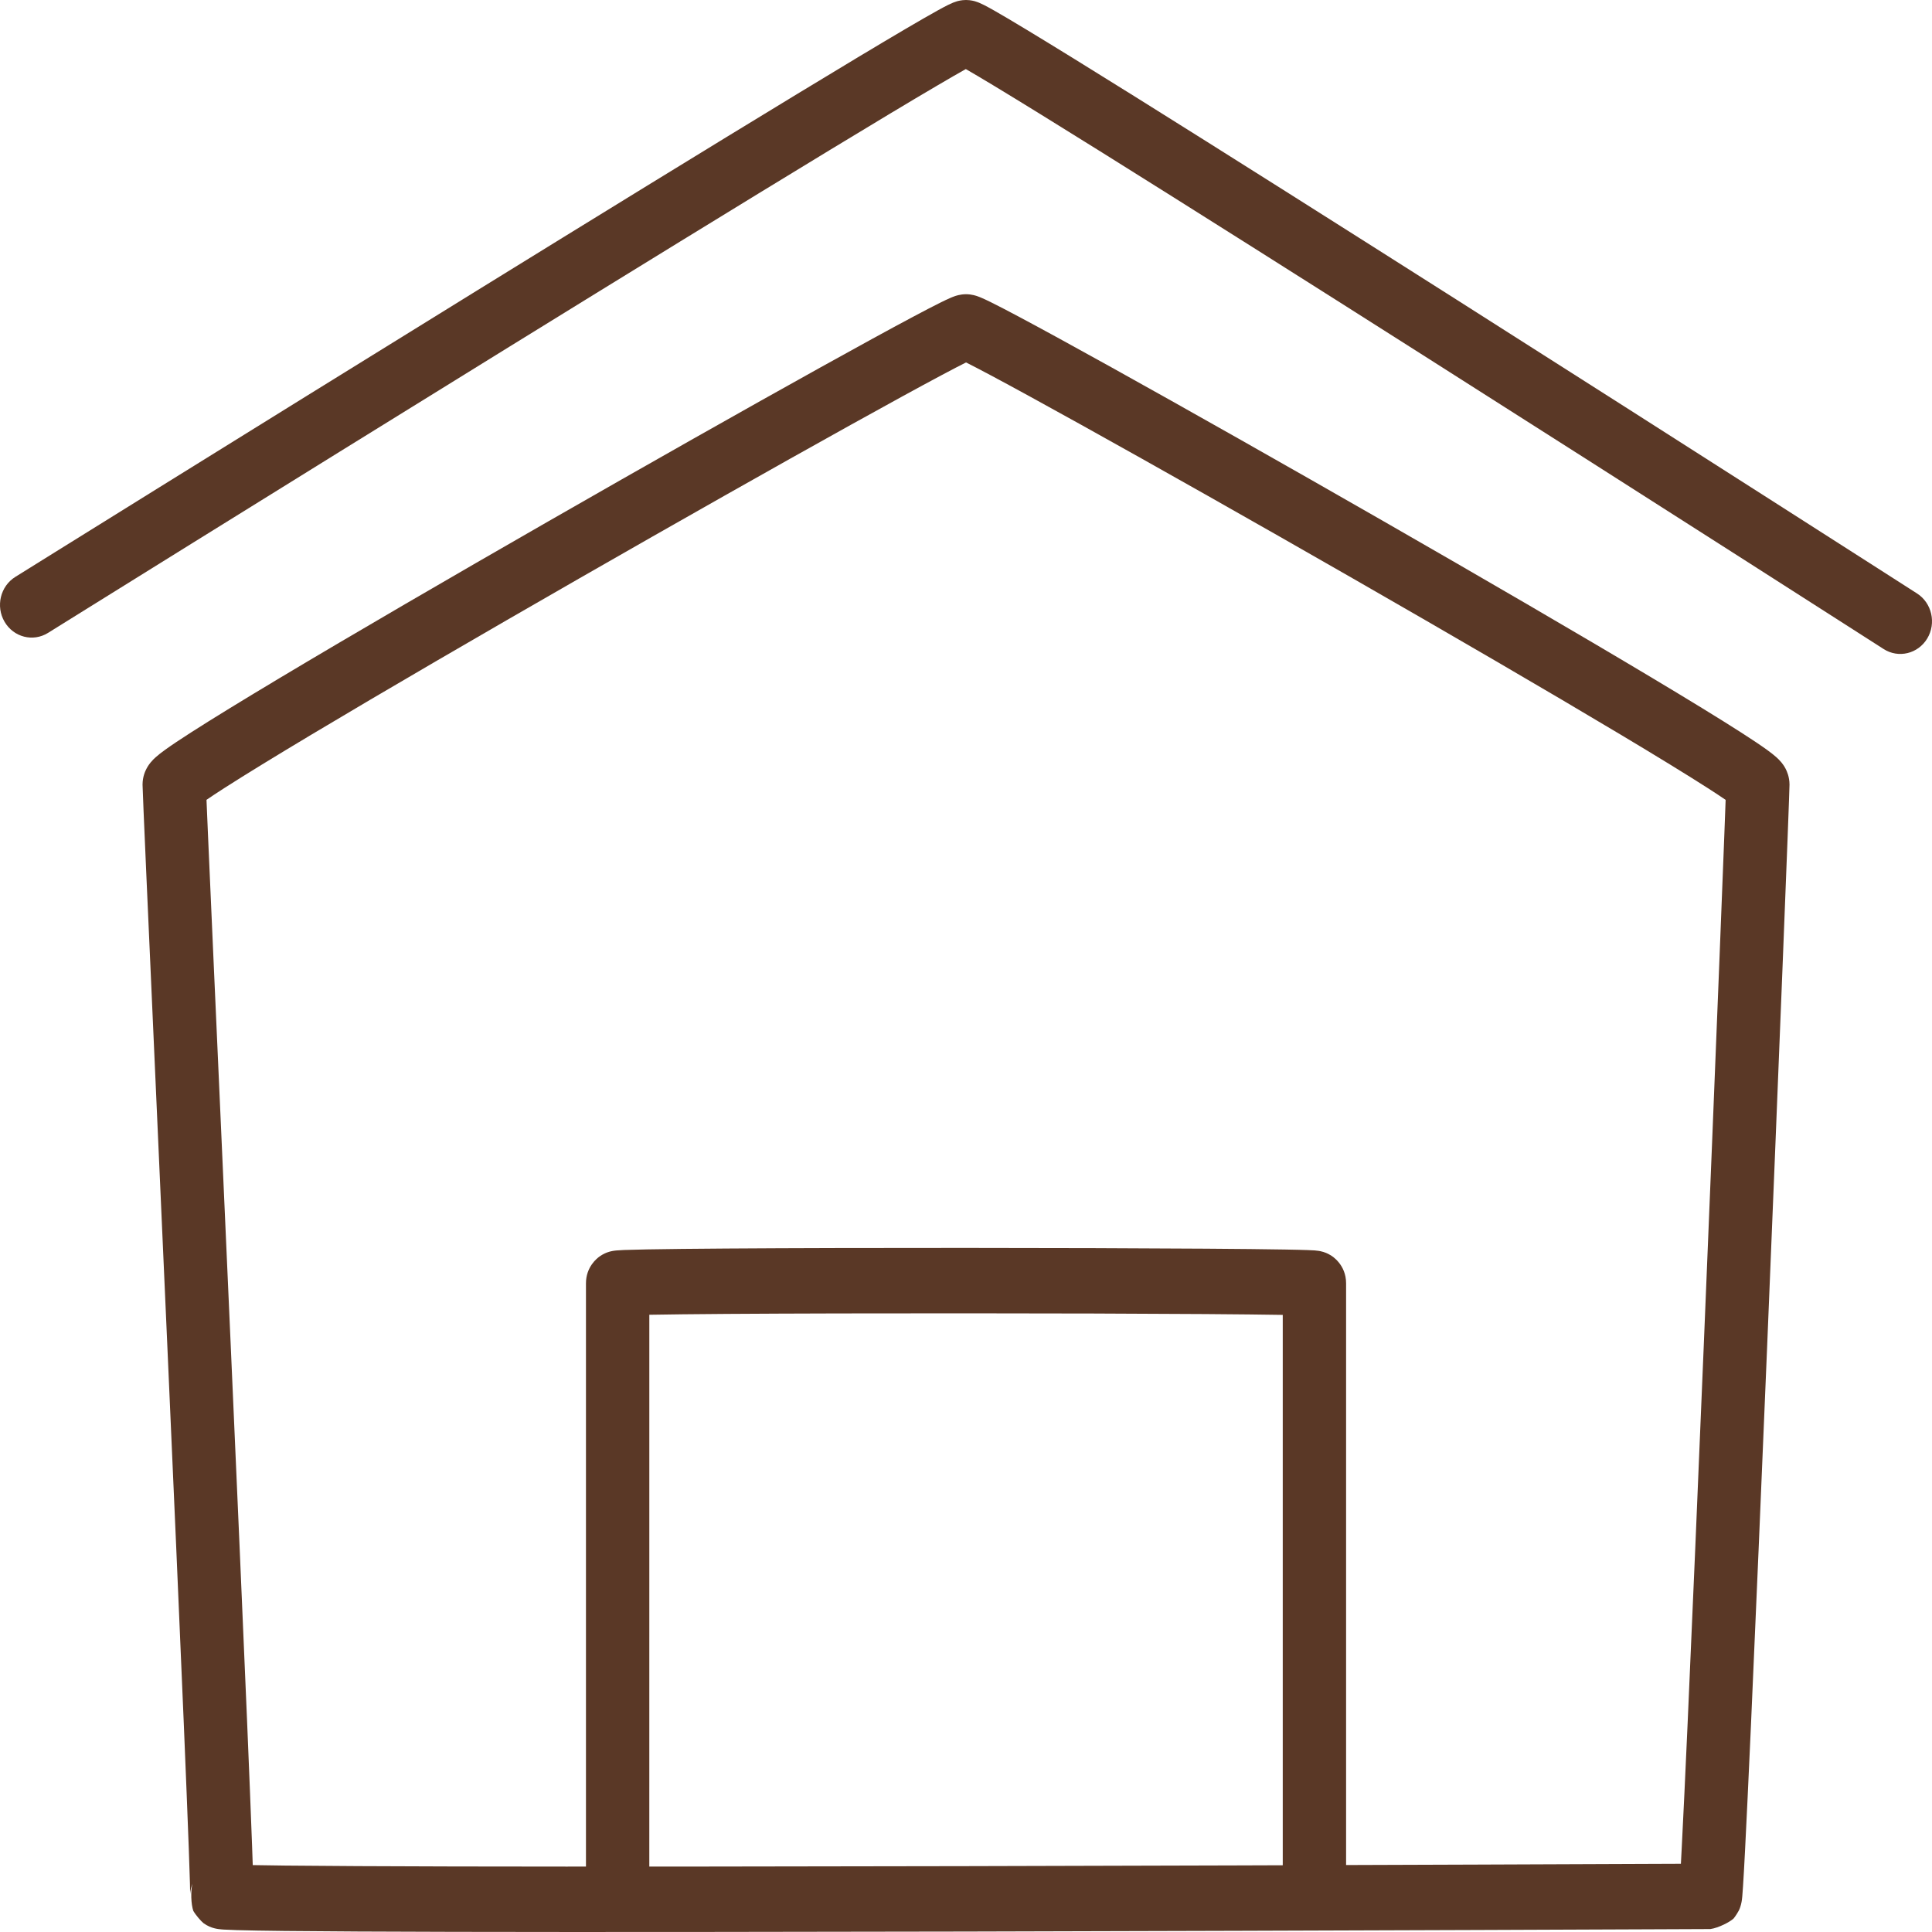
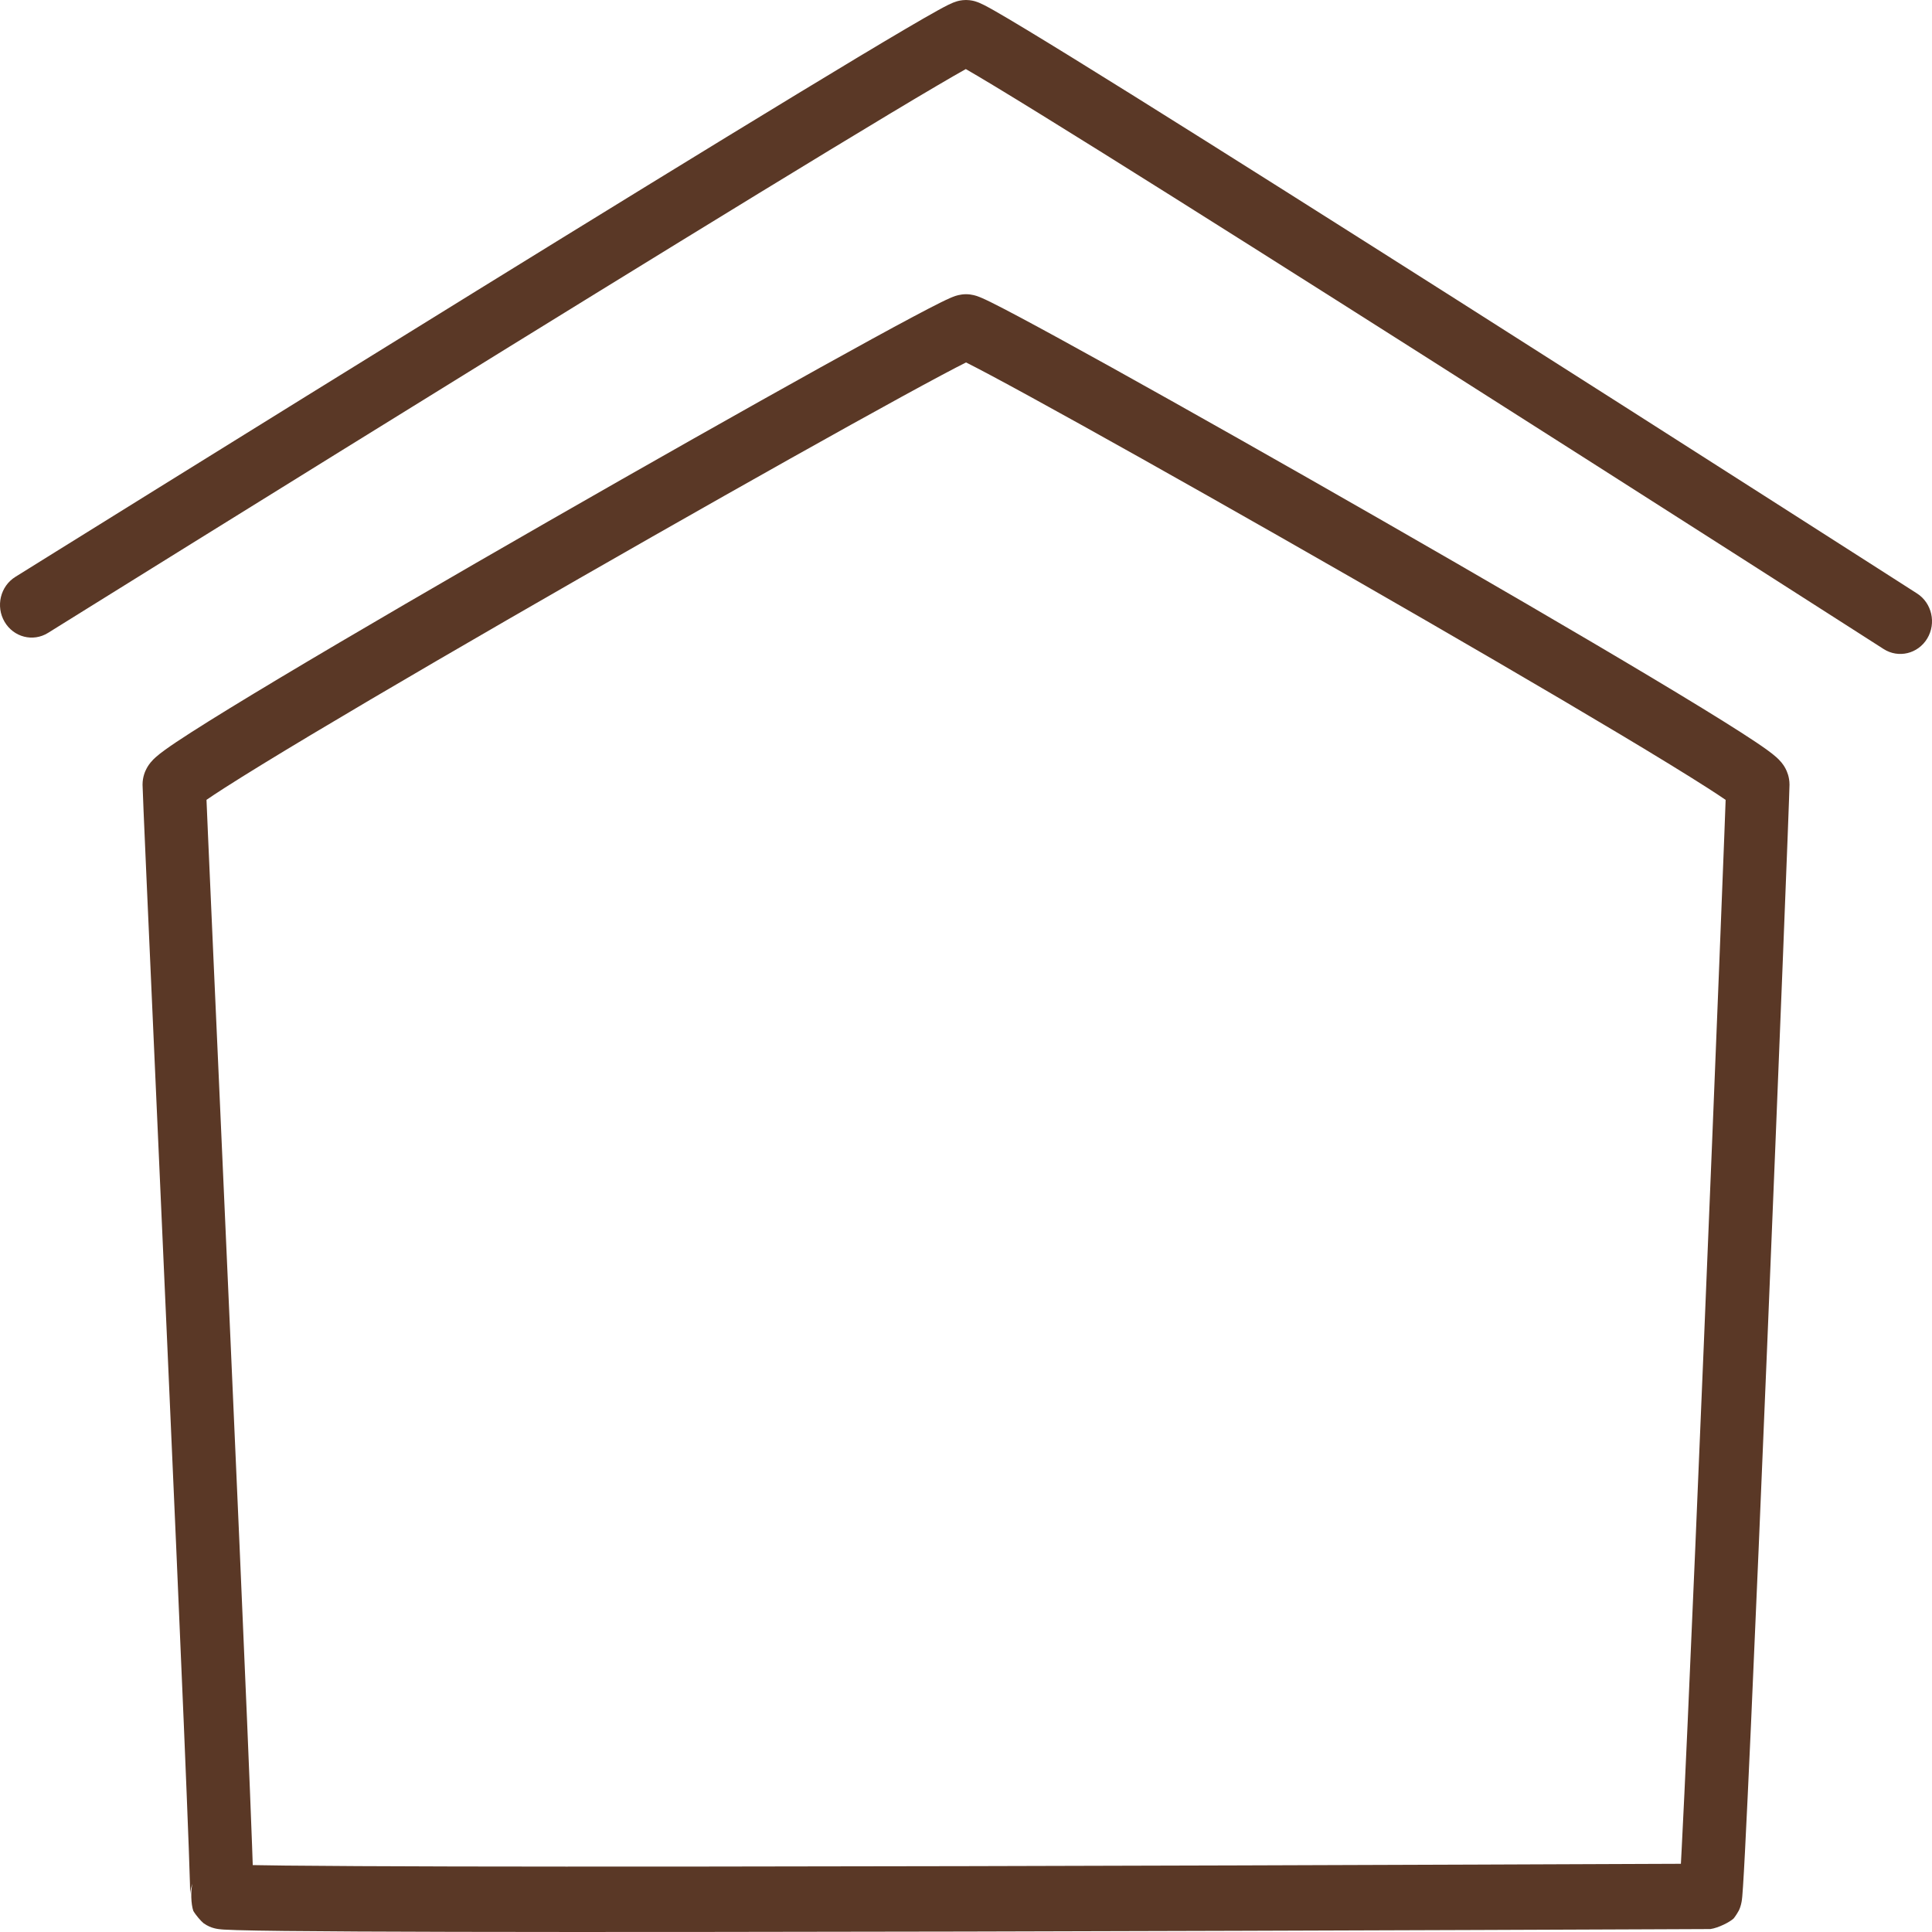
<svg xmlns="http://www.w3.org/2000/svg" width="102" height="102" viewBox="0 0 102 102" fill="none">
-   <path fill-rule="evenodd" clip-rule="evenodd" d="M34.281 69.413C34.281 72.182 34.281 78.001 34.281 83.8L34.28 99.688C34.28 99.689 34.28 99.69 32.608 99.69C30.936 99.69 30.936 99.69 30.936 99.689L30.936 67.788C30.936 67.776 30.936 67.769 30.936 67.765C30.936 67.763 30.936 67.762 30.936 67.763C30.932 66.877 31.533 66.422 31.655 66.335C31.842 66.201 32.012 66.138 32.069 66.118C32.205 66.069 32.32 66.049 32.353 66.043C32.444 66.027 32.528 66.019 32.574 66.016C32.681 66.006 32.814 65.999 32.955 65.993C33.243 65.982 33.653 65.971 34.158 65.962C35.174 65.943 36.618 65.928 38.344 65.916C41.799 65.892 46.401 65.882 51.002 65.884C55.602 65.886 60.205 65.9 63.658 65.924C65.384 65.936 66.828 65.951 67.842 65.969C68.348 65.978 68.756 65.987 69.041 65.998C69.181 66.003 69.31 66.009 69.412 66.016C69.456 66.02 69.532 66.026 69.613 66.039C69.643 66.043 69.745 66.059 69.865 66.096C69.914 66.111 70.071 66.16 70.25 66.27L70.254 66.272C70.329 66.318 71.064 66.765 71.067 67.749C71.067 67.842 71.067 75.831 71.067 83.789L71.067 99.688C71.067 99.689 71.067 99.69 69.395 99.69C67.723 99.69 67.723 99.69 67.723 99.689L67.723 69.42C66.729 69.403 65.322 69.388 63.635 69.376C60.191 69.352 55.597 69.338 51 69.337C46.404 69.335 41.81 69.345 38.367 69.368C36.679 69.38 35.274 69.395 34.281 69.413ZM32.608 101.416C31.685 101.416 30.936 100.643 30.936 99.689L32.608 99.69L34.28 99.688C34.28 100.642 33.532 101.416 32.608 101.416ZM69.395 101.416C68.472 101.416 67.723 100.643 67.723 99.689L69.395 99.69L71.067 99.688C71.067 100.642 70.318 101.416 69.395 101.416Z" fill="#5A3826" />
  <path fill-rule="evenodd" clip-rule="evenodd" d="M10.902 42.227C10.921 42.688 10.948 43.321 10.982 44.104C11.054 45.758 11.157 48.075 11.28 50.833C11.361 52.643 11.45 54.643 11.546 56.77C11.74 61.123 11.959 66.008 12.175 70.886C12.497 78.147 12.815 85.394 13.044 90.847C13.158 93.573 13.25 95.855 13.309 97.466C13.322 97.835 13.334 98.17 13.344 98.468C13.816 98.477 14.39 98.485 15.059 98.493C17.191 98.516 20.249 98.531 23.928 98.54C31.286 98.556 41.111 98.545 50.943 98.523C60.775 98.501 70.611 98.469 77.989 98.441C81.678 98.428 84.753 98.415 86.906 98.406L88.743 98.399C88.757 98.142 88.772 97.855 88.788 97.54C88.87 95.963 88.976 93.706 89.098 90.989C89.342 85.557 89.65 78.304 89.951 71.022C90.253 63.741 90.549 56.432 90.769 50.89C90.879 48.119 90.97 45.791 91.034 44.128C91.064 43.335 91.088 42.694 91.105 42.23C90.862 42.062 90.546 41.854 90.16 41.606C89.061 40.901 87.475 39.93 85.552 38.779C81.711 36.481 76.574 33.493 71.405 30.528C66.237 27.564 61.044 24.628 57.094 22.434C55.118 21.337 53.459 20.428 52.272 19.796C51.743 19.515 51.317 19.293 51.002 19.135C50.686 19.293 50.26 19.515 49.732 19.796C48.544 20.428 46.885 21.337 44.909 22.434C40.959 24.628 35.767 27.564 30.599 30.528C25.429 33.493 20.292 36.481 16.451 38.779C14.528 39.93 12.943 40.901 11.843 41.606C11.459 41.852 11.145 42.06 10.902 42.227ZM90.287 98.393C90.288 98.405 90.288 98.539 90.295 100.118L90.287 98.393C90.287 98.393 90.287 98.393 90.287 98.393ZM90.301 101.844C90.722 101.786 91.333 101.472 91.528 101.285C91.627 101.163 91.762 100.948 91.805 100.861C91.877 100.708 91.909 100.577 91.918 100.541C91.943 100.444 91.955 100.36 91.959 100.332C91.963 100.307 91.966 100.282 91.969 100.258C91.975 100.206 91.98 100.157 91.984 100.115C91.996 99.981 92.009 99.8 92.023 99.584C92.052 99.148 92.087 98.517 92.128 97.724C92.21 96.135 92.316 93.868 92.439 91.149C92.683 85.711 92.991 78.453 93.293 71.17C93.894 56.646 94.477 41.907 94.477 41.427C94.477 41.009 94.333 40.705 94.268 40.58C94.191 40.433 94.108 40.324 94.057 40.261C93.954 40.135 93.849 40.036 93.783 39.977C93.641 39.85 93.472 39.721 93.307 39.601C92.967 39.354 92.494 39.038 91.926 38.674C90.782 37.94 89.16 36.948 87.229 35.792C83.363 33.479 78.206 30.479 73.029 27.51C67.851 24.54 62.645 21.596 58.678 19.393C56.696 18.293 55.017 17.373 53.804 16.728C53.2 16.406 52.699 16.146 52.331 15.964C52.149 15.874 51.981 15.794 51.841 15.734C51.773 15.704 51.689 15.669 51.602 15.639C51.601 15.639 51.6 15.639 51.599 15.638C51.569 15.627 51.311 15.533 51.002 15.533C50.692 15.533 50.434 15.627 50.404 15.638C50.403 15.639 50.402 15.639 50.401 15.639C50.314 15.669 50.23 15.704 50.162 15.734C50.022 15.794 49.855 15.874 49.673 15.964C49.304 16.146 48.804 16.406 48.199 16.728C46.986 17.373 45.307 18.293 43.325 19.393C39.358 21.596 34.152 24.54 28.974 27.51C23.797 30.479 18.64 33.479 14.774 35.792C12.843 36.948 11.222 37.94 10.078 38.674C9.509 39.038 9.037 39.354 8.697 39.601C8.532 39.72 8.362 39.85 8.221 39.977C8.154 40.036 8.049 40.135 7.946 40.261C7.896 40.324 7.813 40.432 7.736 40.58C7.67 40.704 7.526 41.008 7.526 41.426C7.526 41.754 7.832 48.59 8.229 57.463C8.418 61.689 8.627 66.377 8.834 71.044C9.157 78.305 9.474 85.547 9.703 90.996C9.817 93.721 9.908 95.995 9.967 97.597C9.996 98.399 10.017 99.027 10.029 99.458C10.034 99.675 10.037 99.833 10.038 99.934L10.038 99.993C10.038 100.008 10.038 100.014 10.038 100.013L10.039 100.001C10.039 99.994 10.04 99.979 10.041 99.958C10.043 99.941 10.046 99.899 10.054 99.845L10.055 99.843C10.059 99.815 10.083 99.647 10.163 99.451C10.06 99.809 10.084 100.543 10.206 100.885C10.335 101.111 10.614 101.429 10.743 101.533C10.967 101.696 11.178 101.762 11.228 101.777L11.231 101.778C11.369 101.822 11.489 101.839 11.524 101.844C11.624 101.858 11.73 101.866 11.811 101.872C11.987 101.883 12.228 101.893 12.517 101.901C13.101 101.919 13.951 101.933 15.023 101.945C17.17 101.969 20.24 101.984 23.921 101.992C31.286 102.008 41.117 101.997 50.95 101.976C60.784 101.954 70.622 101.921 78.001 101.894C81.691 101.88 84.766 101.868 86.919 101.859L90.288 101.845L90.295 101.845H90.299L90.301 101.844C90.301 101.844 90.301 101.845 90.301 101.844Z" fill="#5A3826" />
  <path fill-rule="evenodd" clip-rule="evenodd" d="M2.537 33.413C2.536 33.413 2.536 33.413 1.672 31.935C0.808 30.457 0.808 30.457 0.809 30.457L2.894 29.159C4.222 28.333 6.12 27.152 8.4 25.736C12.96 22.904 19.049 19.127 25.164 15.35C31.279 11.573 37.423 7.794 42.092 4.959C44.426 3.541 46.397 2.356 47.813 1.524C48.52 1.109 49.099 0.775 49.52 0.543C49.728 0.428 49.915 0.329 50.066 0.254C50.139 0.218 50.227 0.177 50.317 0.14C50.361 0.123 50.429 0.097 50.509 0.073L50.511 0.072C50.562 0.057 50.754 -1.64623e-06 51 0C51.253 1.7492e-06 51.45 0.06 51.501 0.076L51.503 0.077C51.585 0.102 51.653 0.129 51.698 0.147C51.788 0.185 51.877 0.228 51.951 0.265C52.102 0.342 52.289 0.444 52.497 0.562C52.918 0.801 53.498 1.145 54.204 1.572C55.621 2.428 57.592 3.647 59.926 5.104C64.595 8.021 70.739 11.908 76.854 15.792C82.969 19.677 89.058 23.562 93.618 26.476C95.898 27.932 97.796 29.146 99.124 29.996L101.207 31.33L101.209 31.331C101.209 31.332 101.21 31.332 100.328 32.798C99.446 34.265 99.446 34.265 99.445 34.265L97.362 32.931C96.034 32.081 94.137 30.868 91.858 29.411C87.299 26.499 81.213 22.616 75.101 18.733C68.988 14.849 62.853 10.968 58.195 8.058C55.864 6.603 53.91 5.394 52.515 4.551C51.877 4.165 51.364 3.861 50.99 3.647C50.616 3.856 50.104 4.15 49.468 4.525C48.072 5.344 46.118 6.519 43.788 7.934C39.13 10.763 32.994 14.537 26.881 18.312C20.769 22.087 14.683 25.863 10.124 28.694C7.845 30.11 5.948 31.29 4.621 32.116L2.537 33.413ZM100.328 32.798L99.445 34.265C100.23 34.768 101.261 34.519 101.749 33.709C102.236 32.899 101.994 31.834 101.209 31.331L100.328 32.798ZM0.241 32.827C-0.237 32.011 0.018 30.95 0.809 30.457L1.672 31.935L2.537 33.413C1.746 33.906 0.718 33.644 0.241 32.827Z" fill="#5A3826" />
</svg>